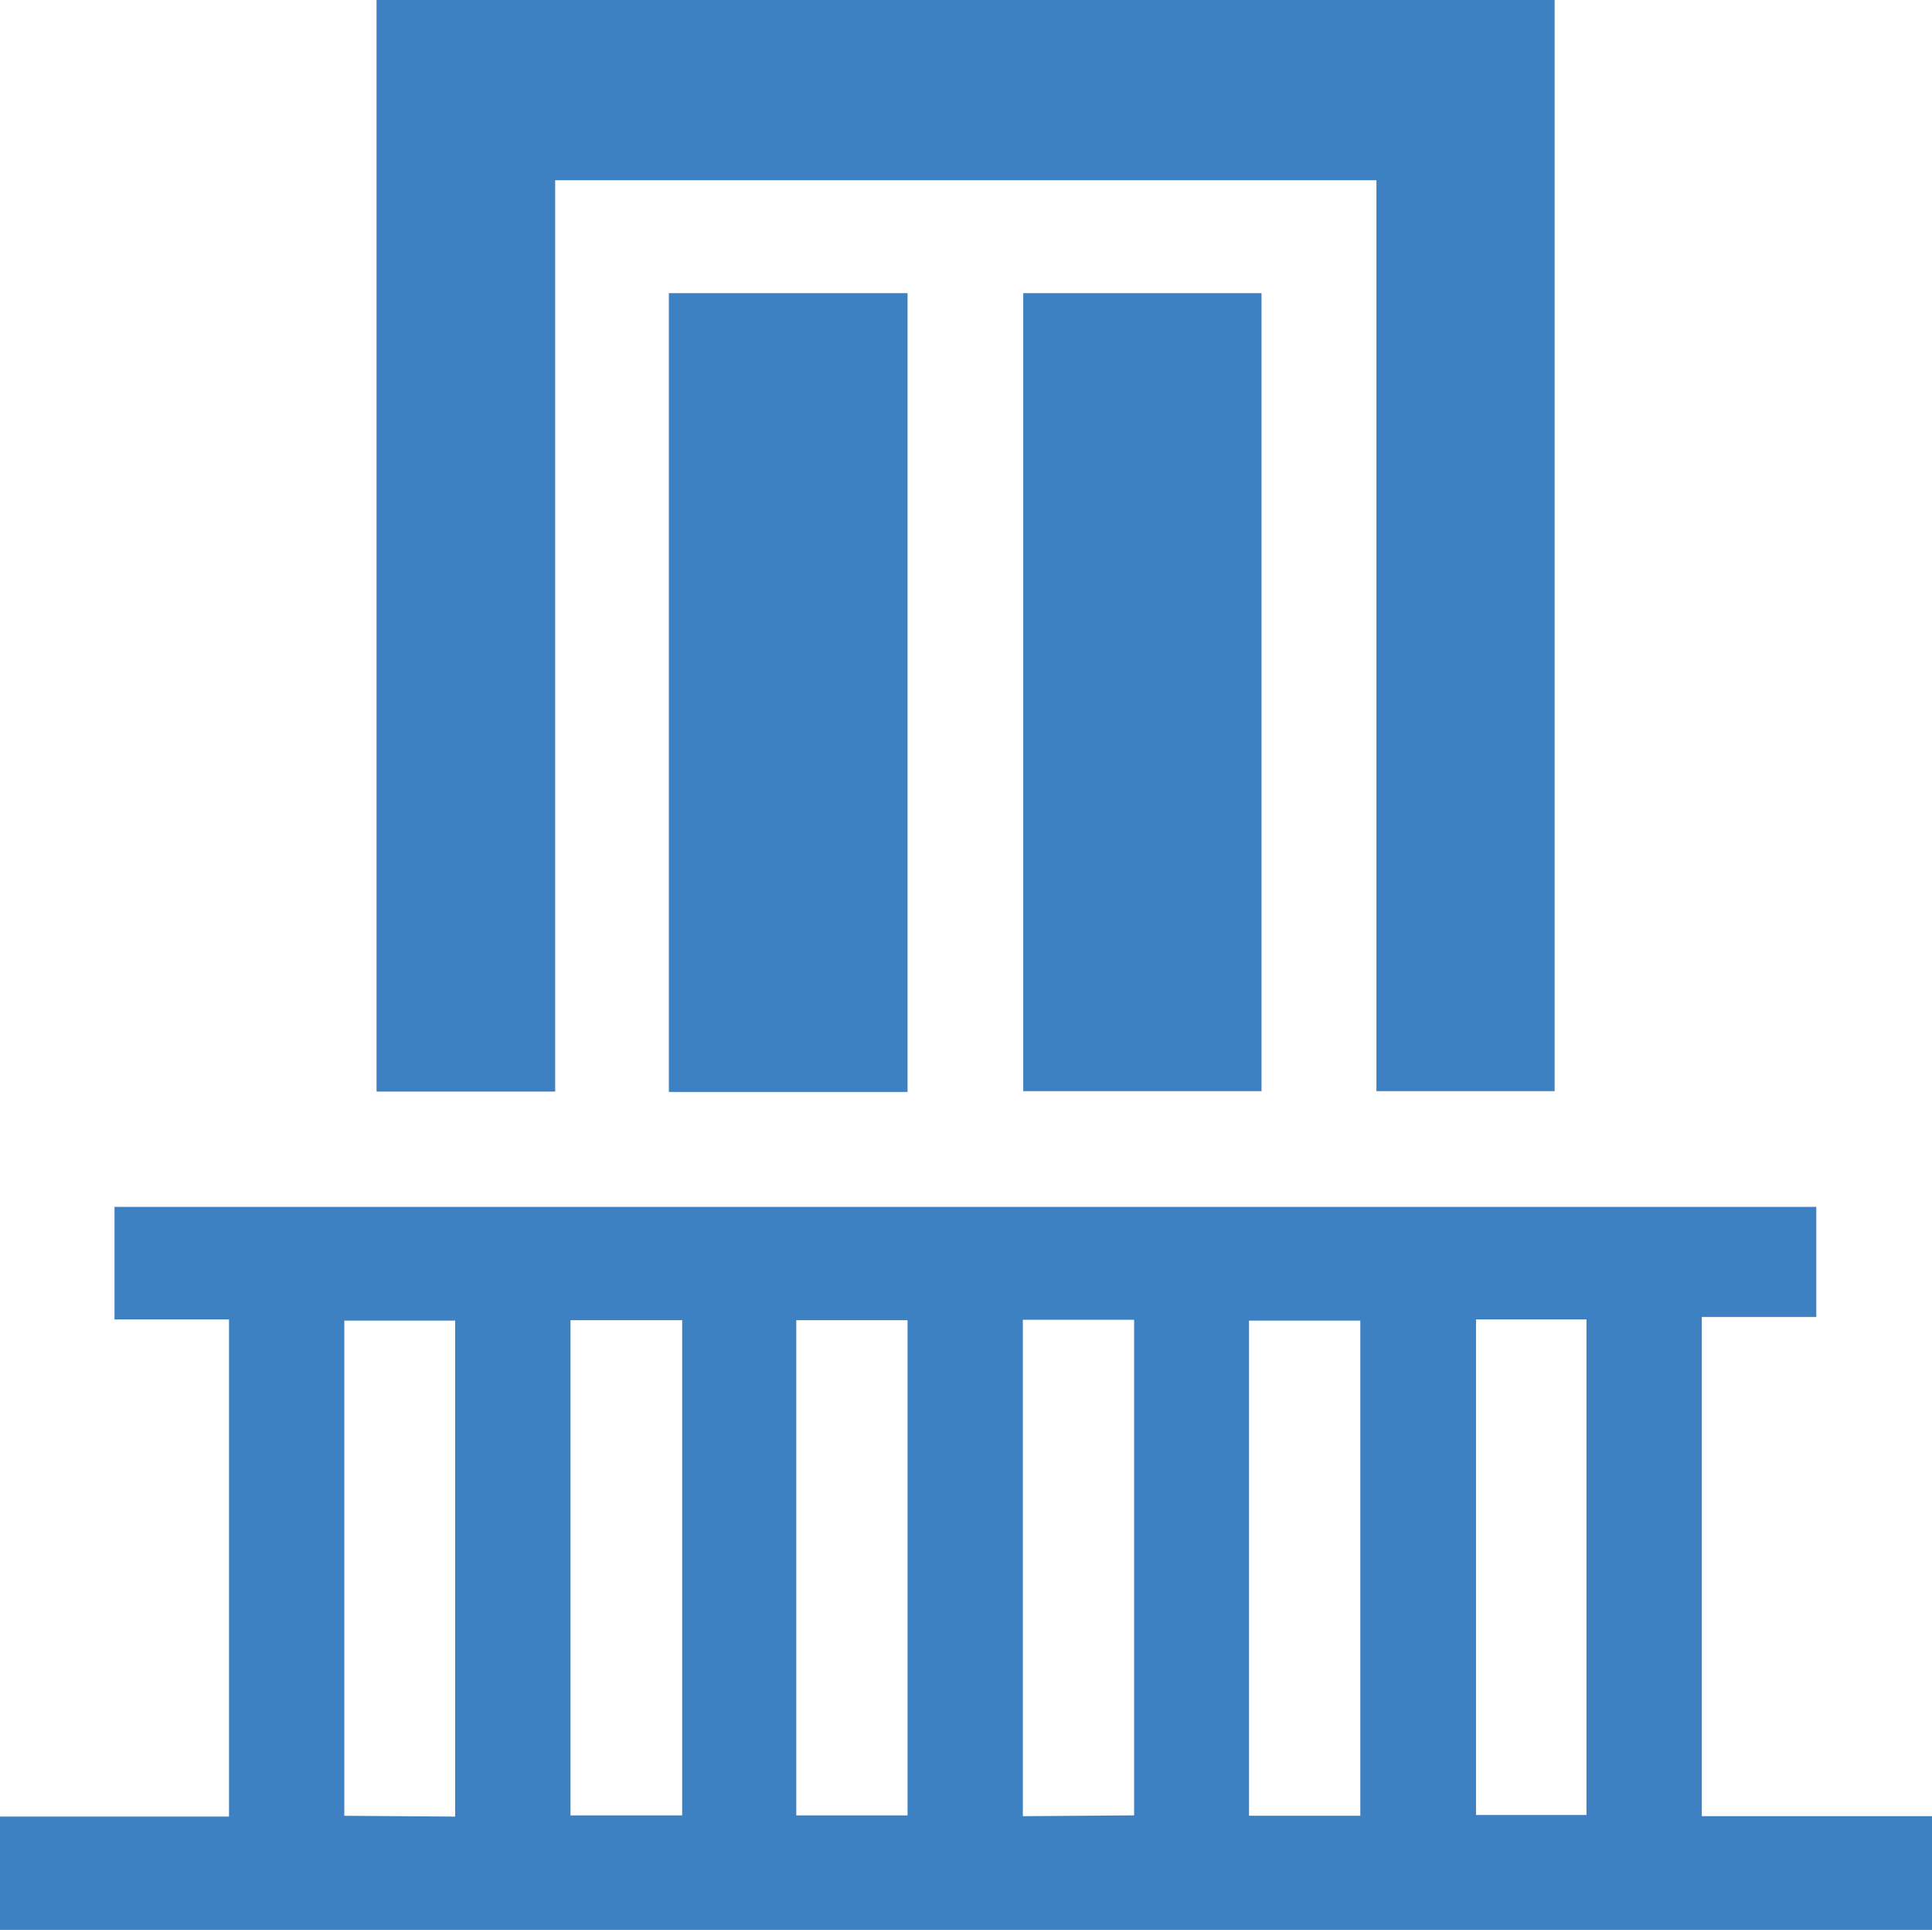
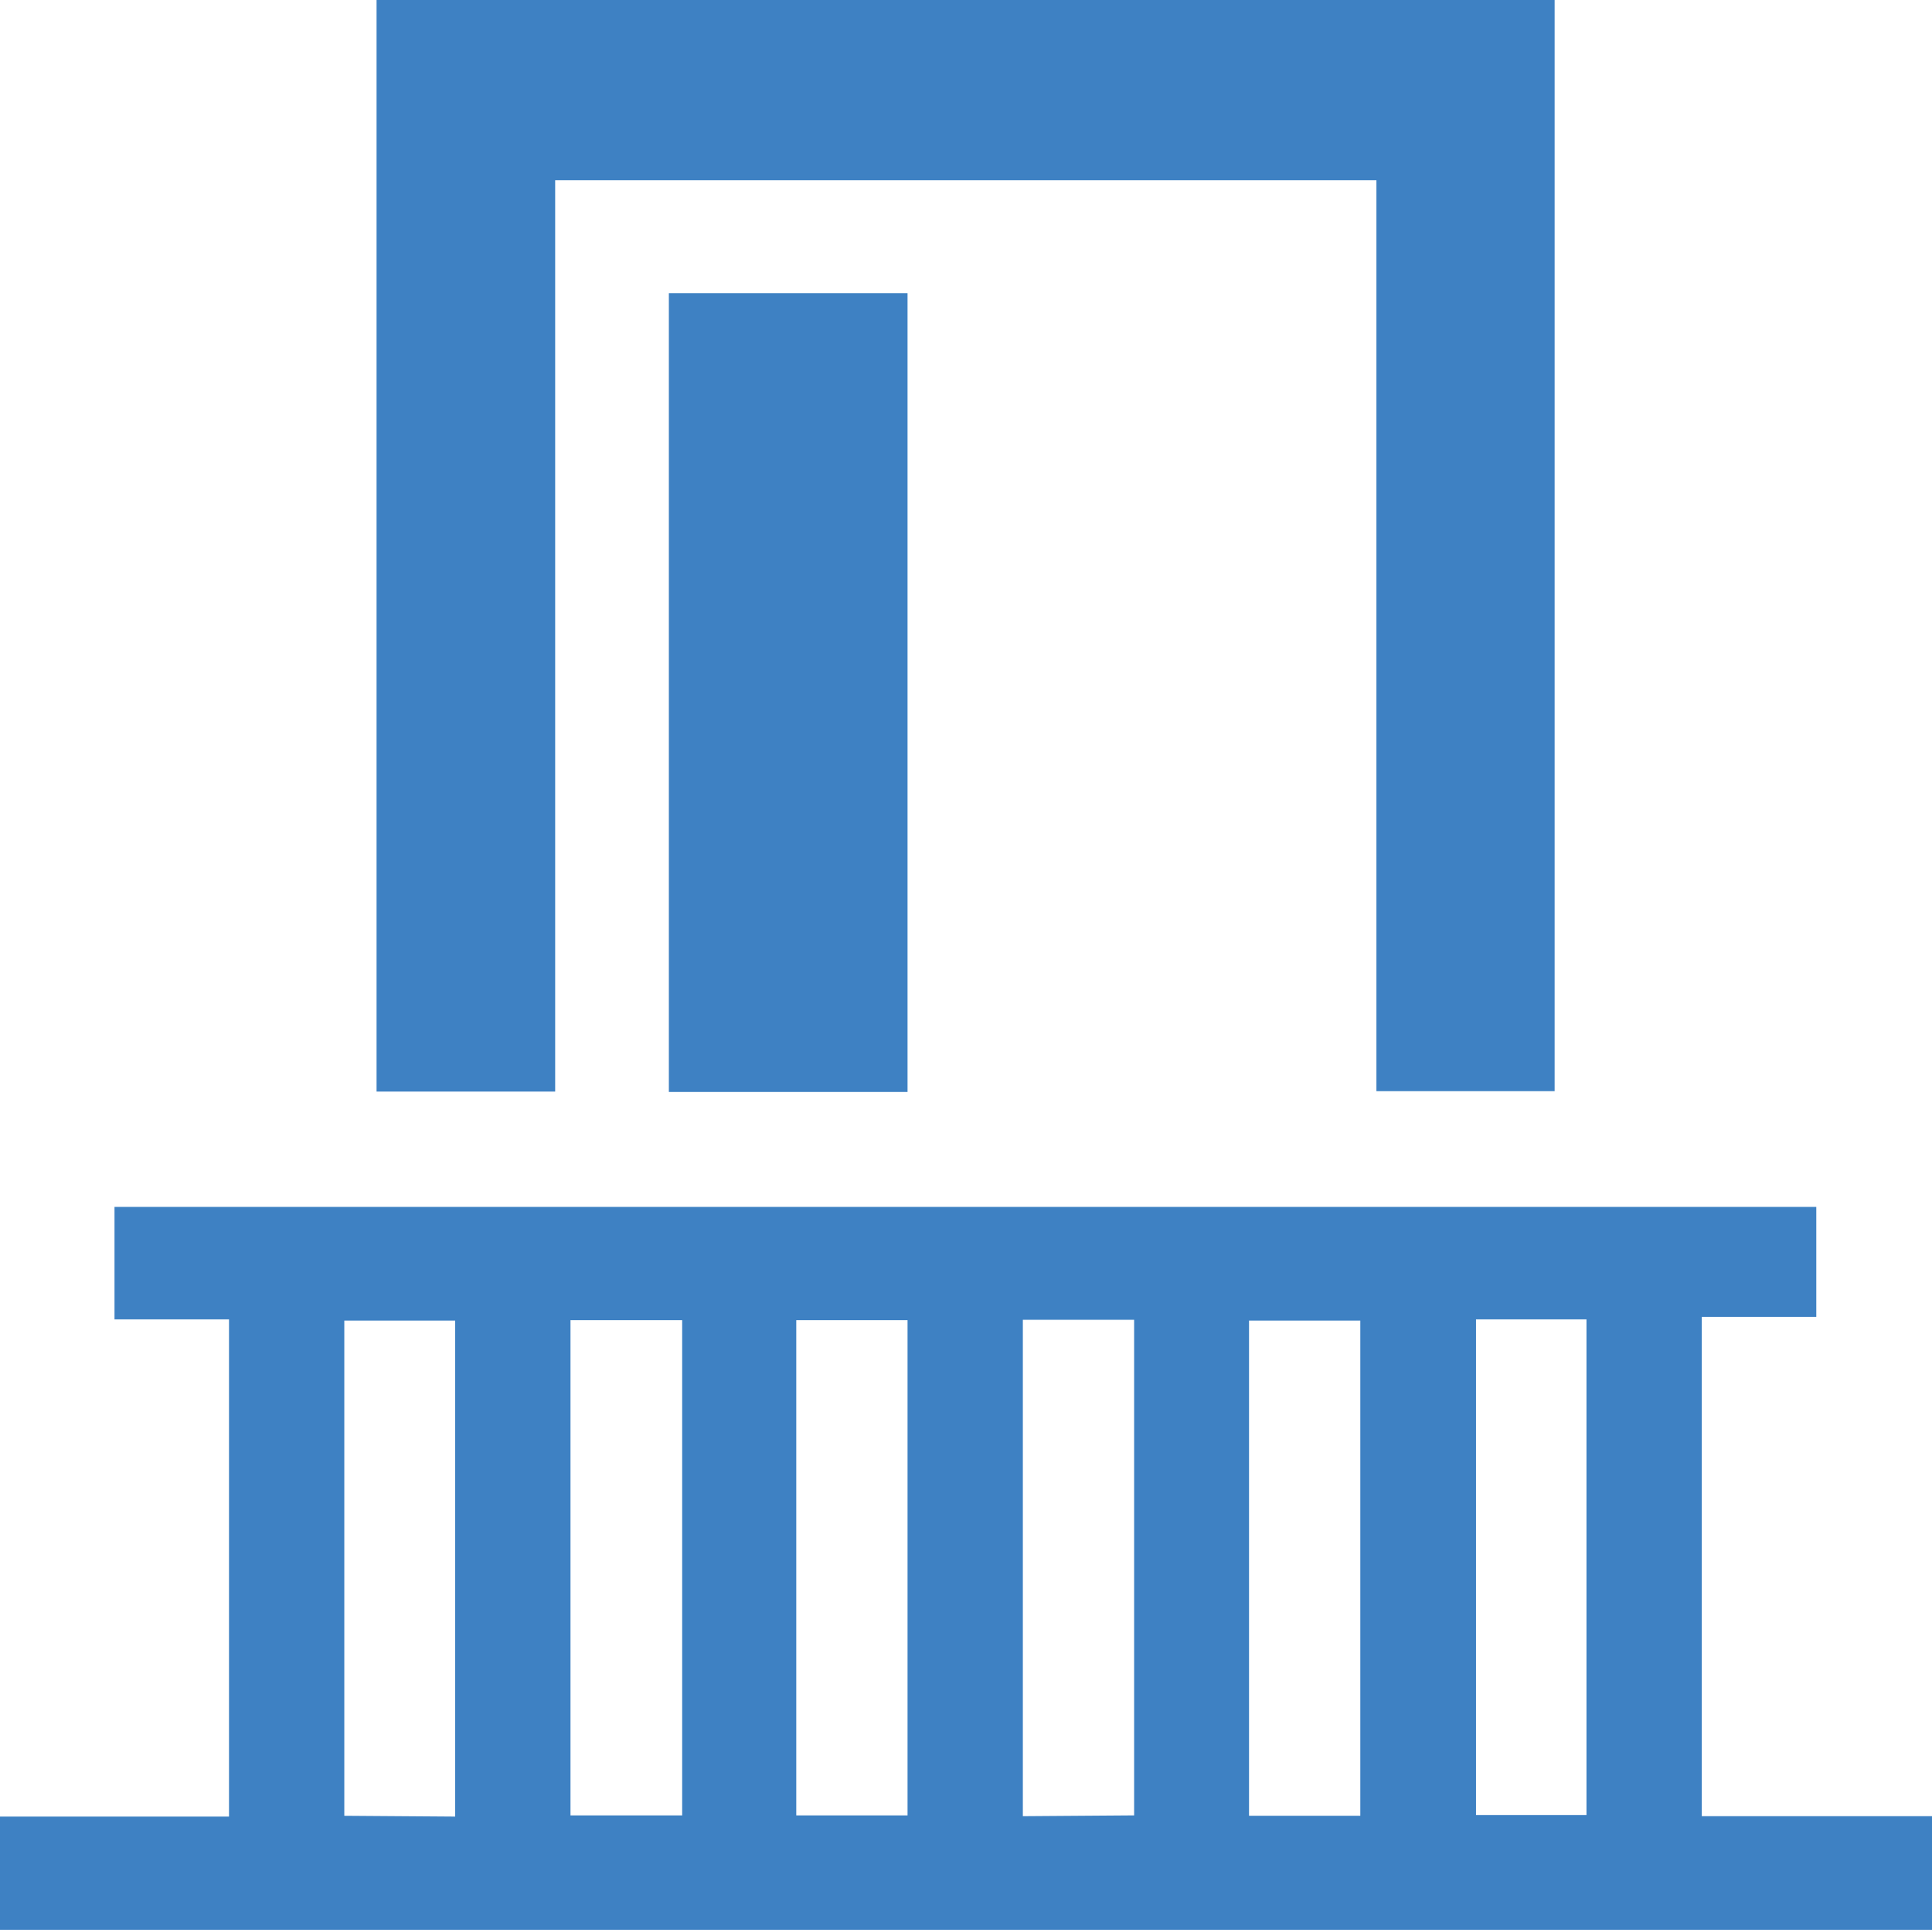
<svg xmlns="http://www.w3.org/2000/svg" id="Layer_2" data-name="Layer 2" viewBox="0 0 47.92 47.86">
  <defs>
    <style>
      .cls-1 {
        fill: #3e81c3;
      }
    </style>
  </defs>
  <g id="Layer_1-2" data-name="Layer 1">
    <g id="balkon">
      <path class="cls-1" d="M0,45.05h5.68v-12.33h-2.84v-2.79h42.21v2.73h-2.84v12.38h5.71v2.82H0v-2.81ZM11.29,45.05v-12.3h-2.75v12.28l2.75.02ZM16.92,32.74h-2.77v12.28h2.77v-12.28ZM19.76,45.02h2.75v-12.28h-2.76v12.28ZM28.13,45.02v-12.29h-2.76v12.31l2.76-.02ZM33.74,45.02v-12.27h-2.76v12.28h2.76ZM36.61,32.71v12.3h2.74v-12.29h-2.74Z" />
      <path class="cls-1" d="M9.34,0h29.22v27.06h-4.42V4.47H13.77v22.6h-4.43V0Z" />
      <path class="cls-1" d="M16.59,7.27h5.92v19.81h-5.92V7.27Z" />
-       <path class="cls-1" d="M25.38,7.27h5.91v19.79h-5.91V7.27Z" />
    </g>
  </g>
</svg>